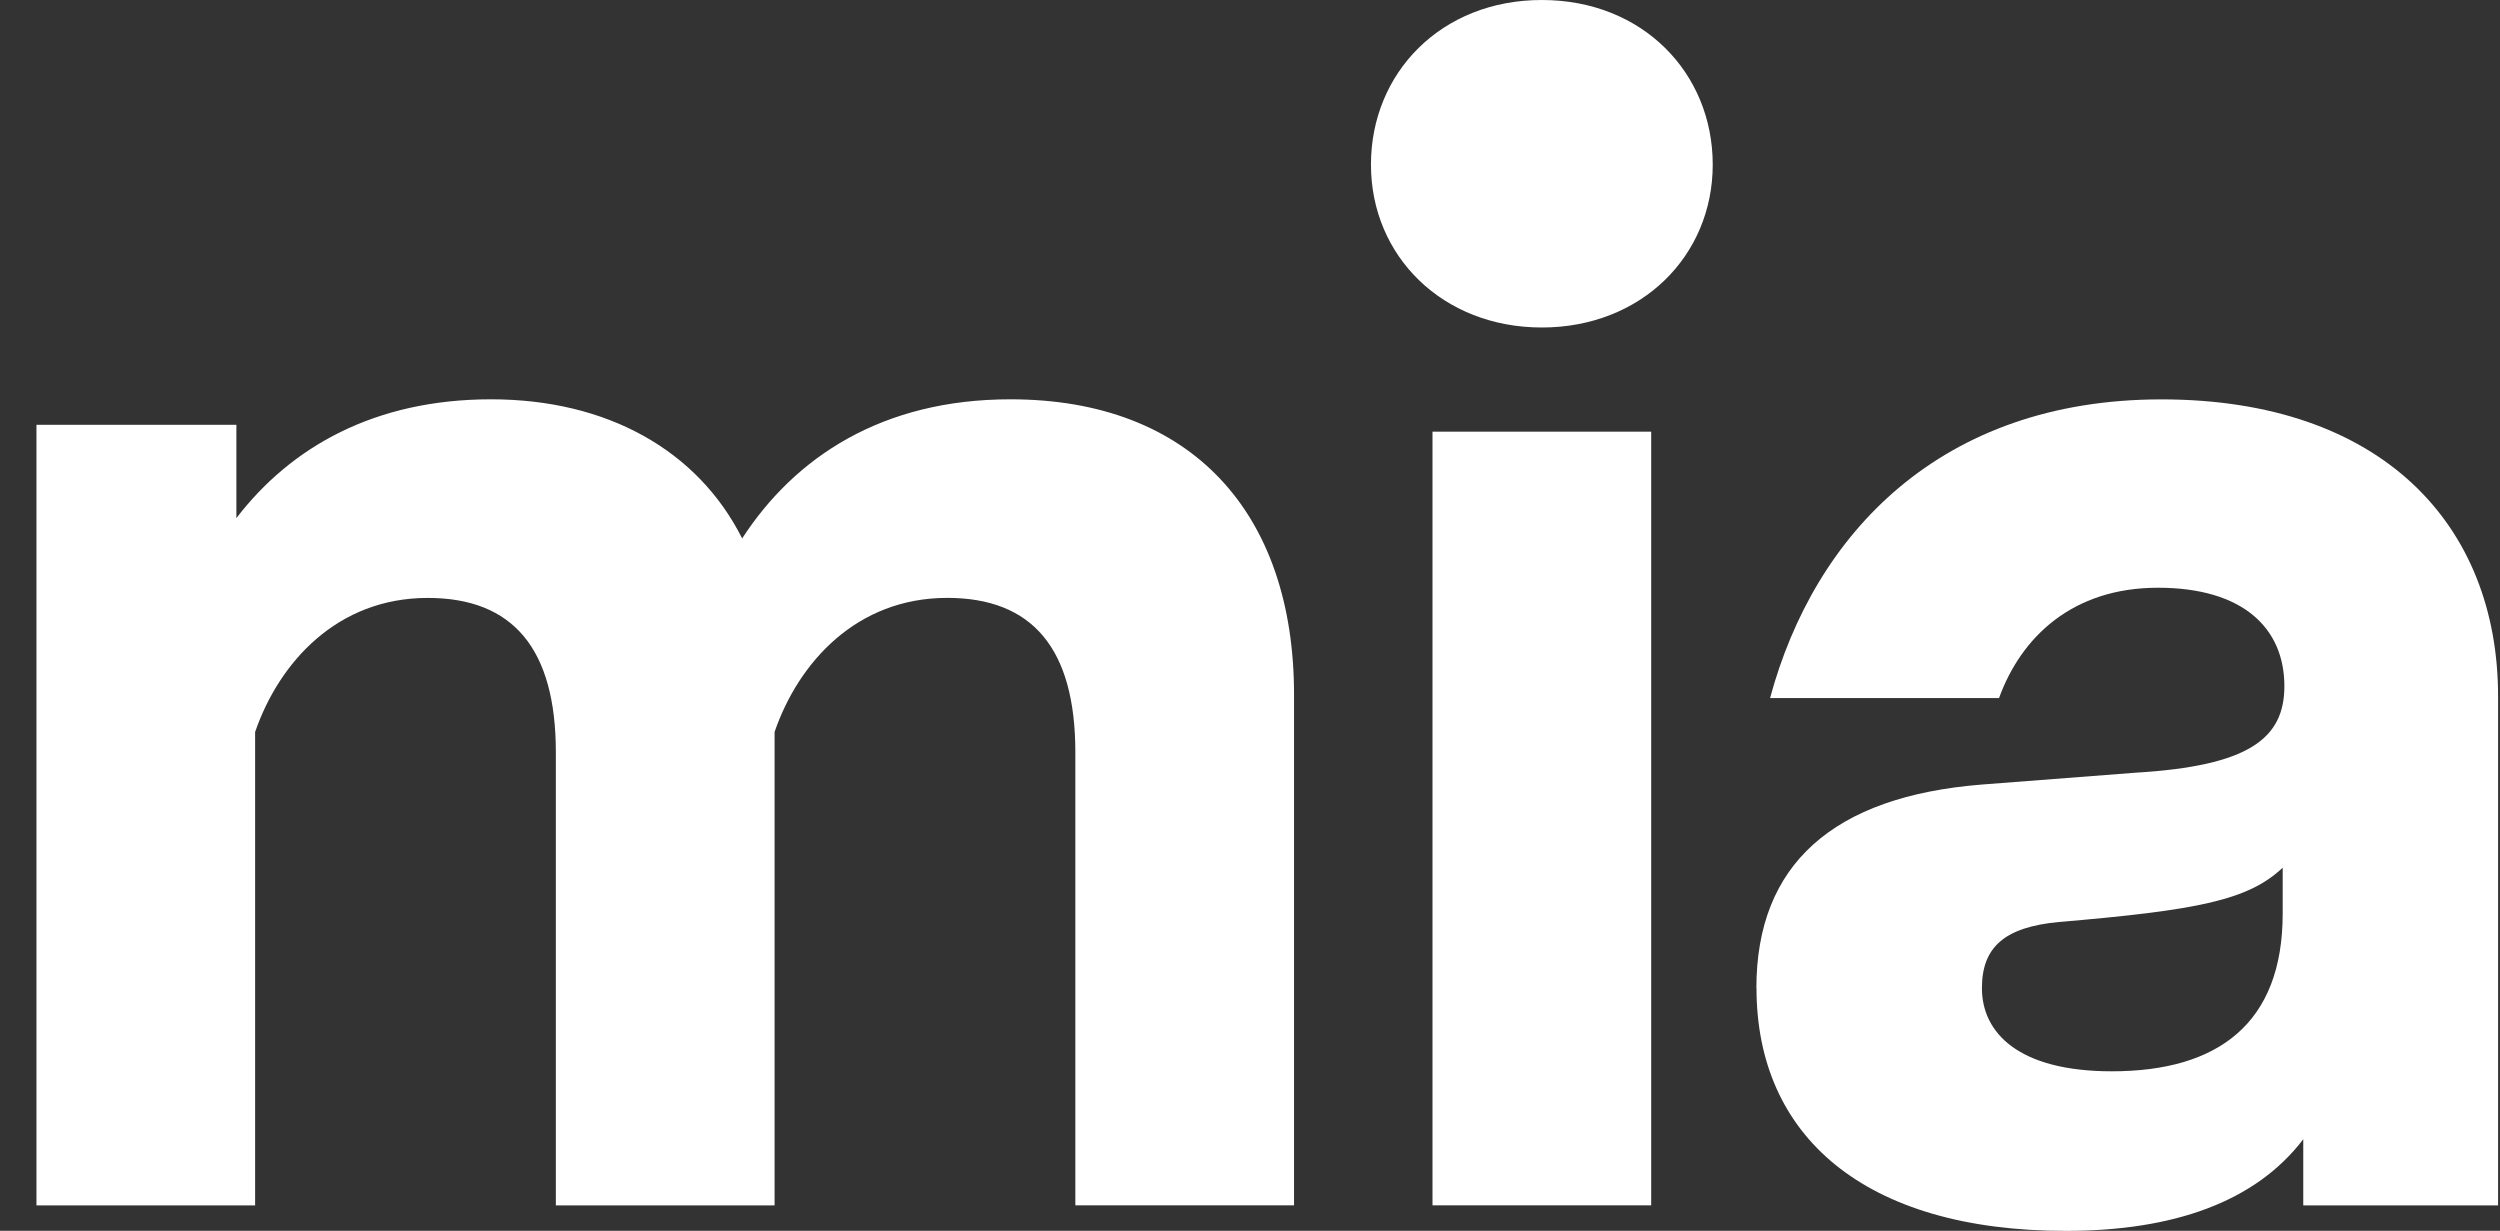
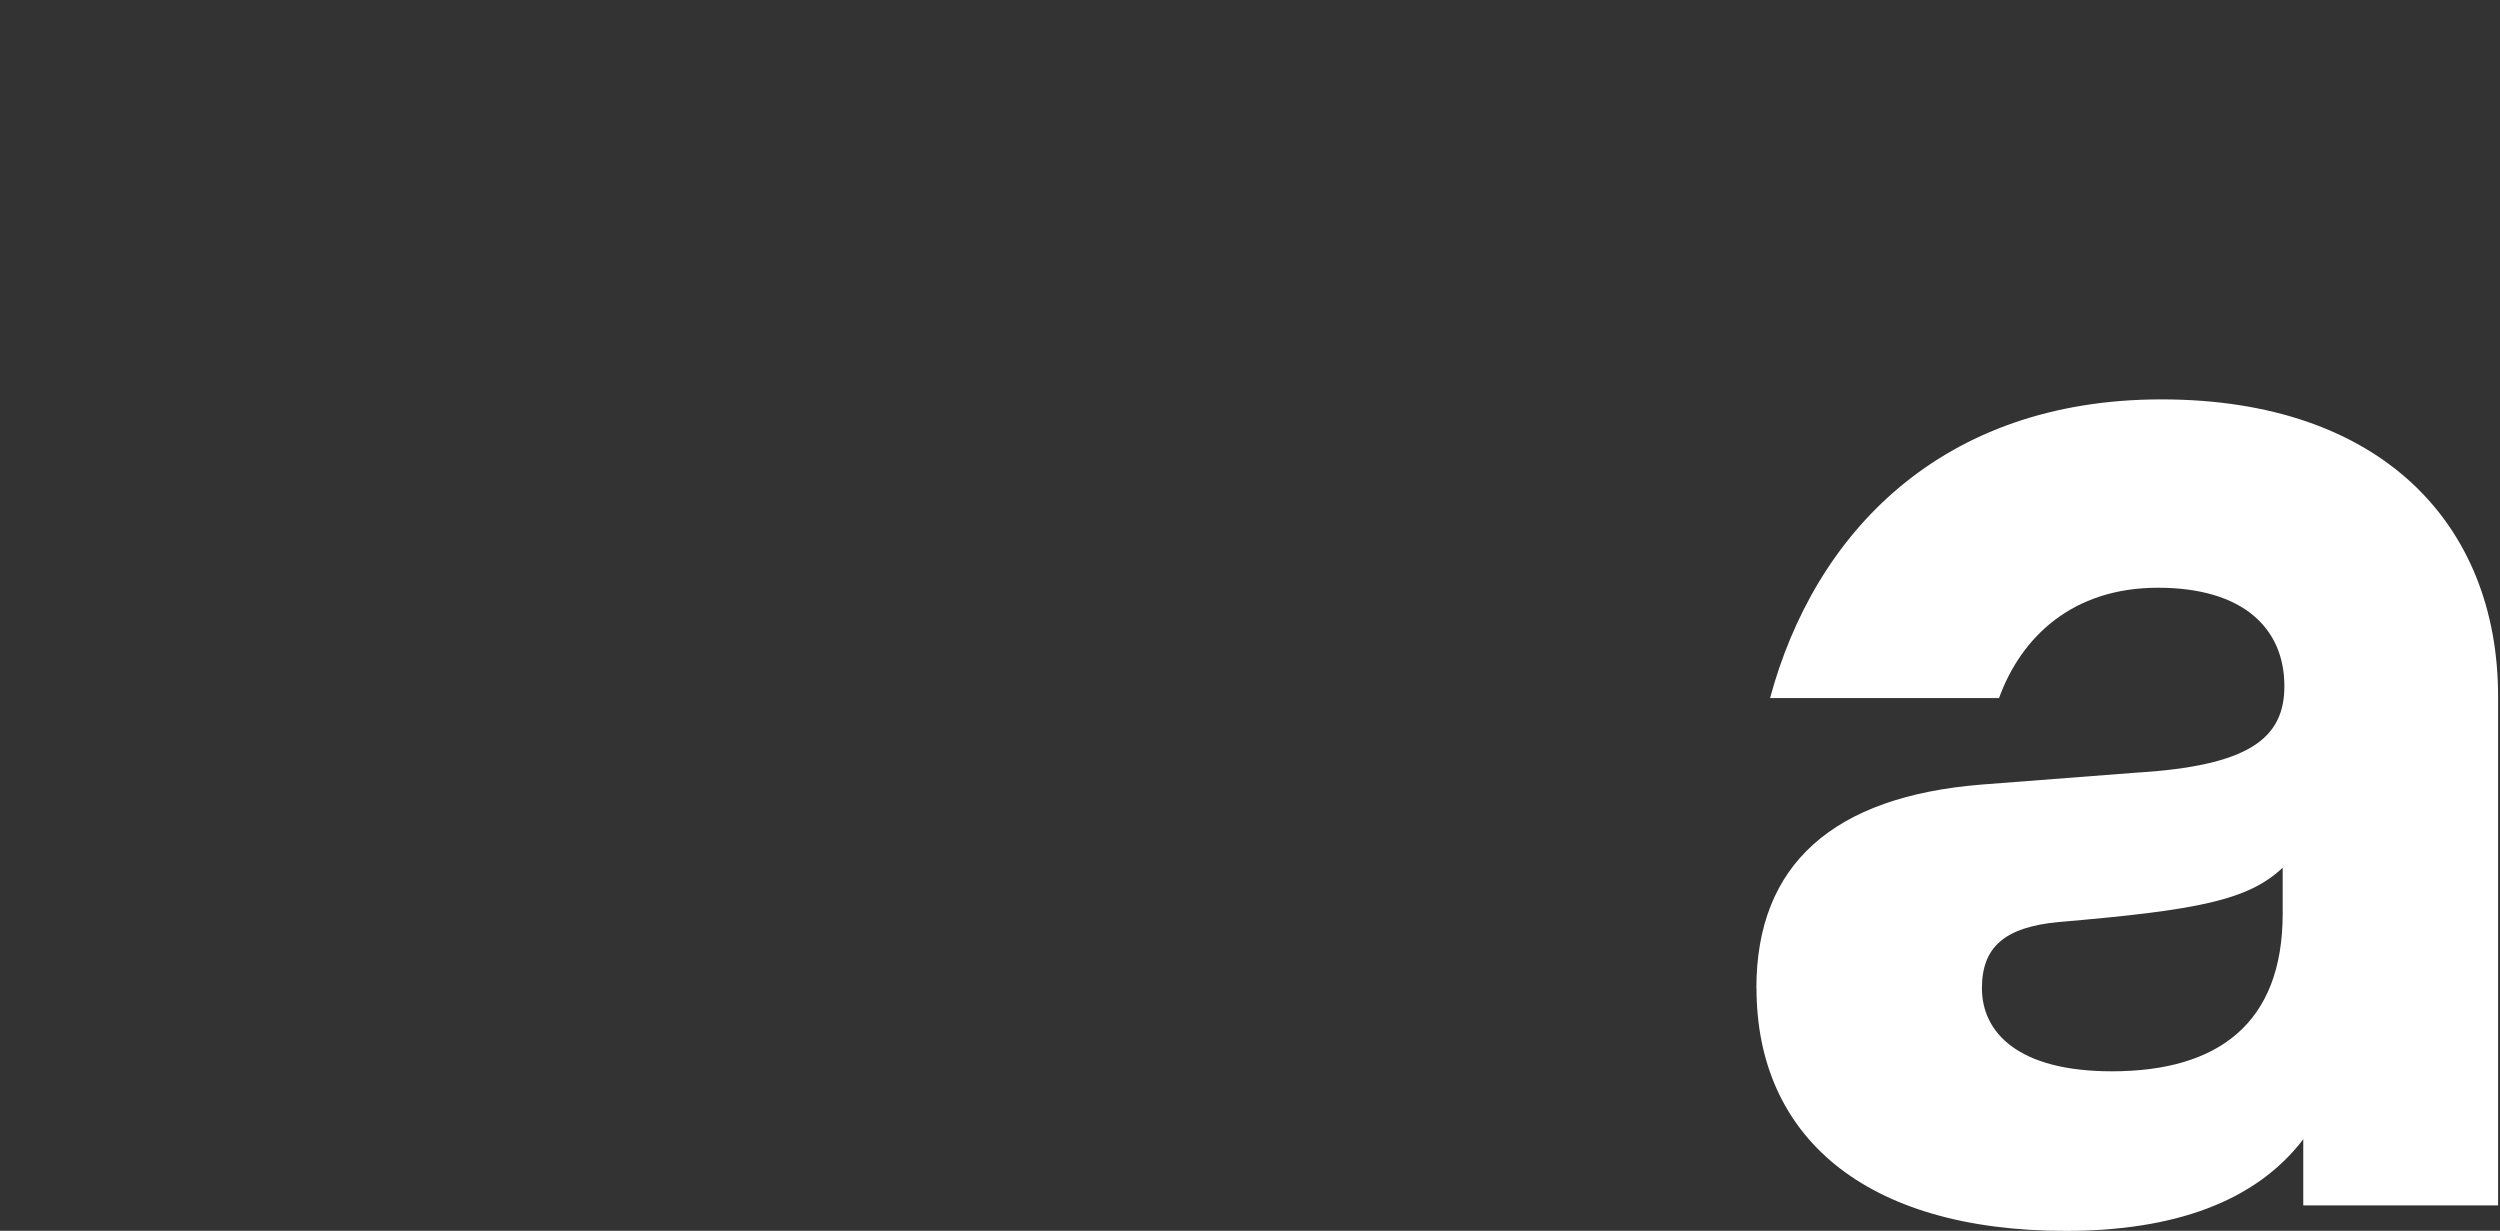
<svg xmlns="http://www.w3.org/2000/svg" width="65" height="32" viewBox="0 0 65 32" fill="none">
  <rect x="0" y="0" width="65" height="32" fill="#333333" stroke="none" />
-   <path d="M0.948 11.045H6.146V13.471C7.567 11.618 9.745 10.382 12.765 10.382C15.785 10.382 18.141 11.706 19.296 13.999C20.672 11.882 22.938 10.382 26.27 10.382C30.981 10.382 33.645 13.338 33.645 18.059V31.339H27.959V19.56C27.959 16.869 26.849 15.545 24.627 15.545C22.271 15.545 20.761 17.222 20.139 19.031V31.34H14.452V19.561C14.452 16.87 13.342 15.546 11.12 15.546C8.764 15.546 7.256 17.223 6.633 19.032V31.341H0.948V11.045Z" fill="white" />
-   <path d="M35.645 4.28C35.645 1.897 37.467 0 40.088 0C42.709 0 44.531 1.897 44.531 4.28C44.531 6.662 42.666 8.515 40.088 8.515C37.51 8.515 35.645 6.662 35.645 4.28ZM37.245 11.223H42.931V31.339H37.245V11.222V11.223Z" fill="white" />
  <path d="M45.666 25.692C45.666 22.471 47.666 20.706 51.53 20.398L55.529 20.09C58.461 19.914 59.394 19.208 59.394 17.84C59.394 16.34 58.328 15.281 56.107 15.281C53.886 15.281 52.551 16.561 51.975 18.149H46.022C47.177 13.87 50.465 10.384 56.197 10.384C61.928 10.384 64.95 13.648 64.95 18.105V31.34H59.885V29.62C58.641 31.252 56.508 32.003 53.71 32.003C48.468 32.003 45.669 29.532 45.669 25.693L45.666 25.692ZM59.35 23.752V22.56C58.461 23.399 57.173 23.664 53.53 23.972C52.109 24.105 51.53 24.633 51.53 25.692C51.53 26.839 52.463 27.854 54.907 27.854C57.662 27.854 59.35 26.618 59.35 23.752Z" fill="white" />
</svg>